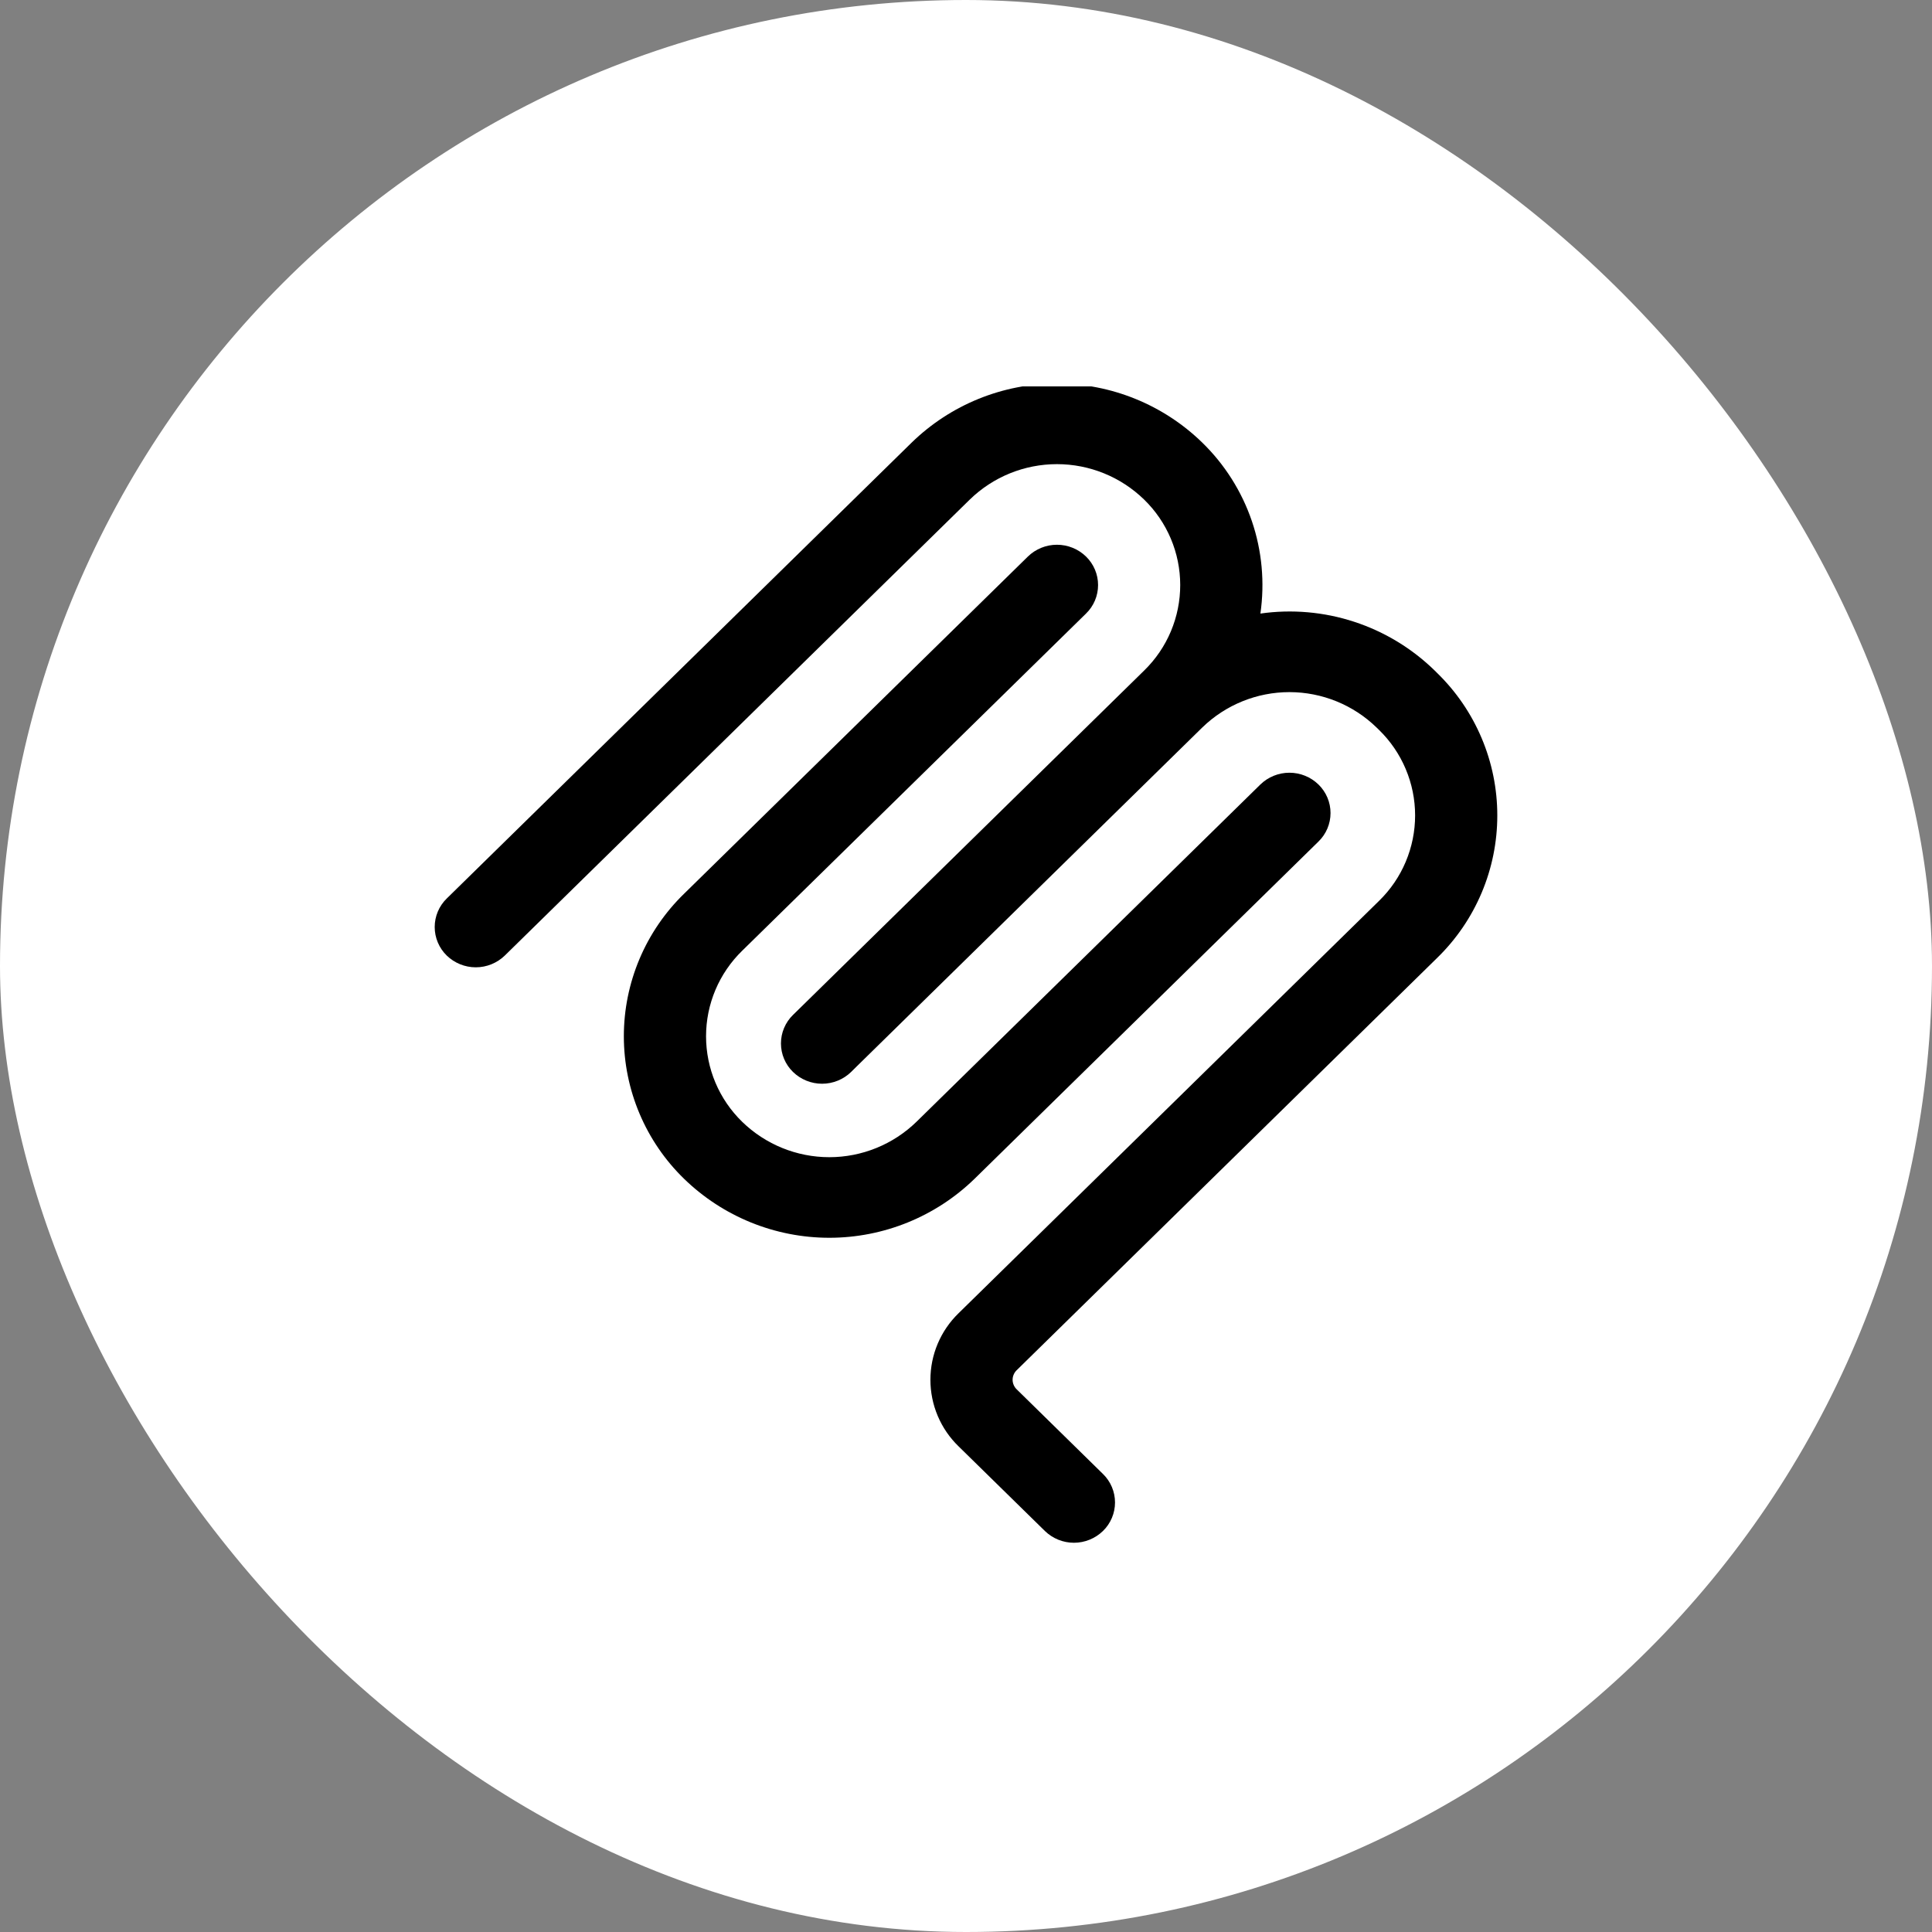
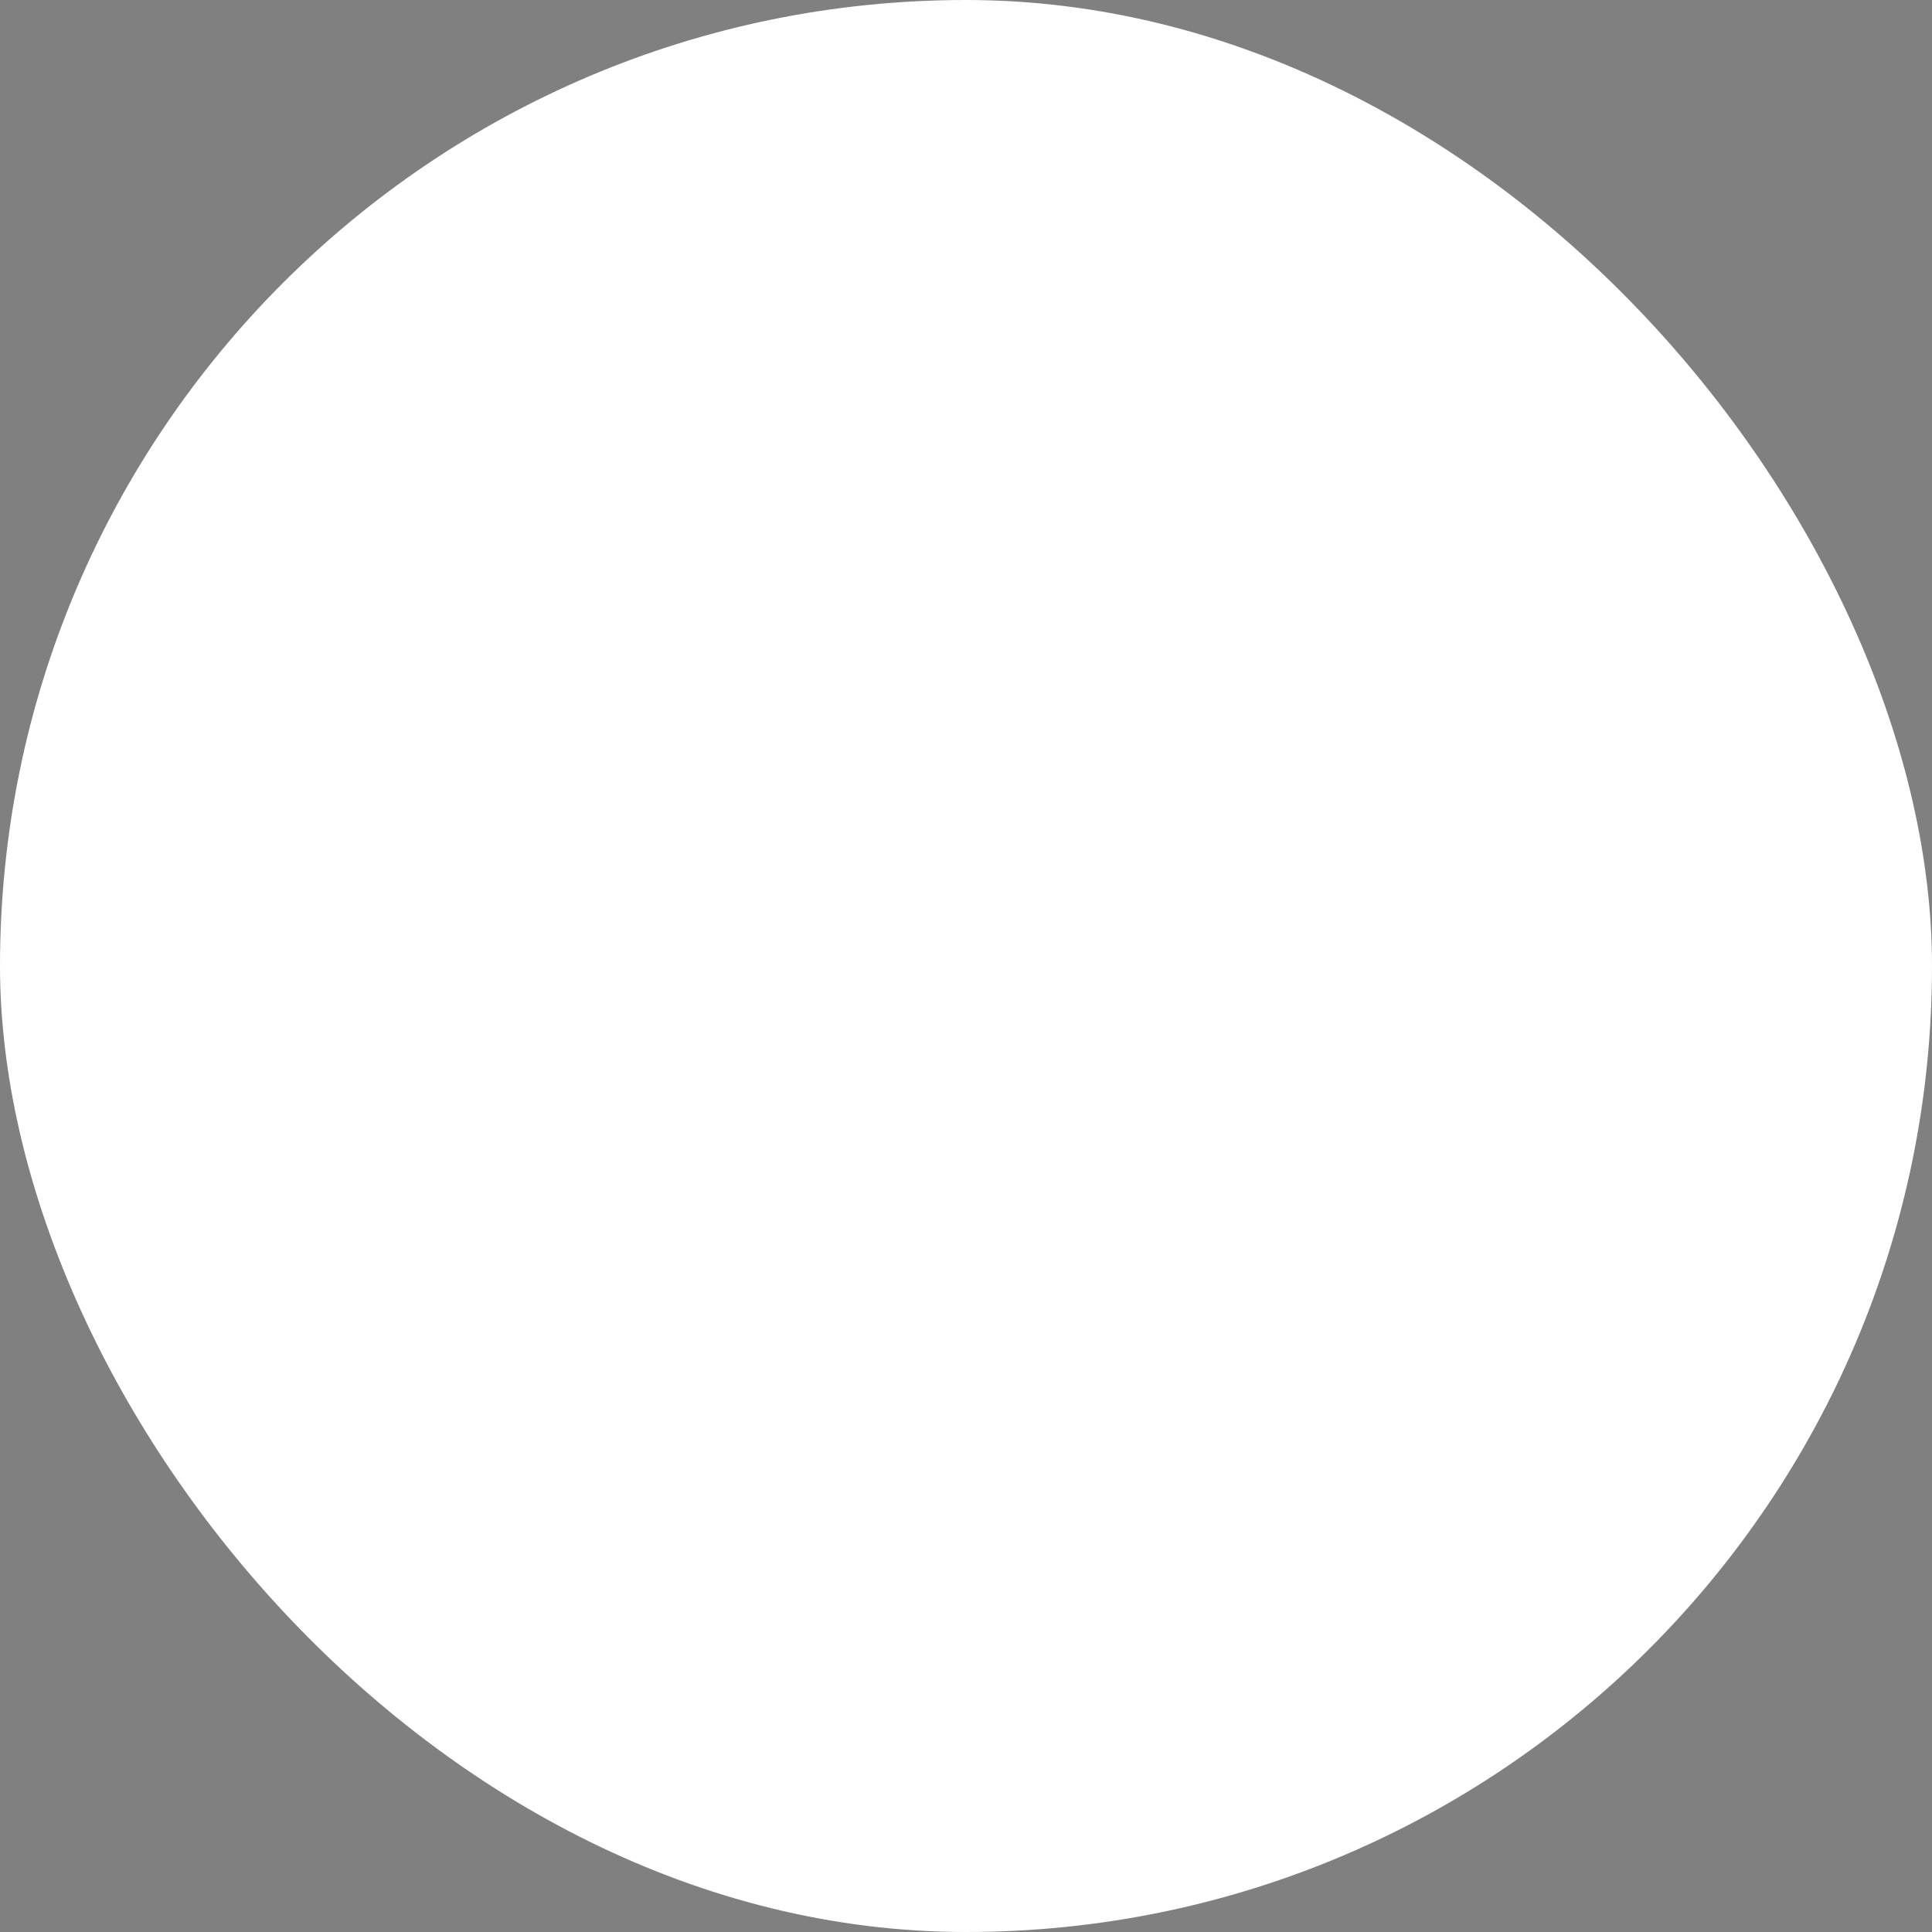
<svg xmlns="http://www.w3.org/2000/svg" width="100" height="100" viewBox="0 0 100 100" fill="none">
  <rect x="0" y="0" width="100" height="100" fill="#808080" stroke="none" />
  <rect width="100" height="100" rx="50" fill="white" />
  <g clip-path="url(#clip0_3851_6261)">
-     <path fill-rule="evenodd" clip-rule="evenodd" d="M59.22 25.858C58.012 24.682 56.393 24.024 54.708 24.024C53.022 24.024 51.403 24.682 50.195 25.858L26.13 49.458C25.727 49.849 25.188 50.068 24.626 50.068C24.065 50.068 23.525 49.849 23.122 49.458C22.925 49.266 22.769 49.037 22.662 48.783C22.555 48.53 22.5 48.258 22.5 47.983C22.5 47.708 22.555 47.435 22.662 47.182C22.769 46.929 22.925 46.699 23.122 46.508L47.188 22.908C49.201 20.949 51.899 19.852 54.708 19.852C57.517 19.852 60.215 20.949 62.228 22.908C63.392 24.041 64.272 25.433 64.796 26.971C65.319 28.509 65.47 30.15 65.238 31.758C66.867 31.526 68.528 31.671 70.092 32.183C71.656 32.694 73.082 33.558 74.26 34.708L74.385 34.833C75.371 35.791 76.154 36.938 76.689 38.205C77.225 39.471 77.5 40.833 77.5 42.208C77.5 43.583 77.225 44.944 76.689 46.211C76.154 47.477 75.371 48.624 74.385 49.583L52.62 70.925C52.554 70.989 52.502 71.065 52.467 71.15C52.431 71.234 52.412 71.325 52.412 71.416C52.412 71.508 52.431 71.599 52.467 71.683C52.502 71.767 52.554 71.844 52.62 71.908L57.09 76.293C57.287 76.484 57.444 76.714 57.551 76.967C57.658 77.22 57.713 77.493 57.713 77.768C57.713 78.043 57.658 78.315 57.551 78.568C57.444 78.822 57.287 79.051 57.09 79.243C56.687 79.634 56.148 79.853 55.586 79.853C55.025 79.853 54.485 79.634 54.083 79.243L49.613 74.86C49.152 74.413 48.786 73.878 48.536 73.286C48.286 72.695 48.158 72.06 48.158 71.418C48.158 70.776 48.286 70.14 48.536 69.549C48.786 68.958 49.152 68.423 49.613 67.975L71.378 46.63C71.969 46.055 72.439 45.367 72.759 44.607C73.08 43.847 73.246 43.03 73.246 42.205C73.246 41.38 73.08 40.564 72.759 39.804C72.439 39.044 71.969 38.356 71.378 37.78L71.253 37.658C70.046 36.483 68.429 35.826 66.745 35.824C65.062 35.823 63.444 36.478 62.235 37.65L44.305 55.235L44.3 55.24L44.055 55.483C43.652 55.875 43.112 56.094 42.55 56.094C41.988 56.094 41.448 55.875 41.045 55.483C40.848 55.291 40.691 55.062 40.584 54.808C40.477 54.555 40.422 54.283 40.422 54.008C40.422 53.733 40.477 53.46 40.584 53.207C40.691 52.954 40.848 52.724 41.045 52.533L59.228 34.7C59.817 34.124 60.285 33.437 60.605 32.677C60.924 31.917 61.089 31.101 61.088 30.277C61.087 29.453 60.922 28.638 60.601 27.879C60.28 27.12 59.811 26.433 59.22 25.858Z" fill="black" />
-     <path fill-rule="evenodd" clip-rule="evenodd" d="M56.213 31.757C56.41 31.566 56.567 31.336 56.674 31.083C56.781 30.83 56.836 30.557 56.836 30.282C56.836 30.007 56.781 29.735 56.674 29.482C56.567 29.229 56.41 28.999 56.213 28.807C55.81 28.415 55.27 28.196 54.708 28.196C54.145 28.196 53.606 28.415 53.203 28.807L35.405 46.262C34.419 47.221 33.636 48.368 33.101 49.634C32.566 50.901 32.29 52.262 32.29 53.637C32.29 55.013 32.566 56.374 33.101 57.64C33.636 58.907 34.419 60.054 35.405 61.012C37.419 62.971 40.117 64.067 42.925 64.067C45.734 64.067 48.432 62.971 50.445 61.012L68.245 43.557C68.442 43.366 68.599 43.136 68.706 42.883C68.813 42.63 68.868 42.357 68.868 42.082C68.868 41.807 68.813 41.535 68.706 41.282C68.599 41.029 68.442 40.799 68.245 40.607C67.842 40.215 67.302 39.996 66.74 39.996C66.178 39.996 65.638 40.215 65.235 40.607L47.438 58.062C46.23 59.238 44.611 59.896 42.925 59.896C41.24 59.896 39.621 59.238 38.413 58.062C37.822 57.487 37.352 56.799 37.031 56.039C36.71 55.279 36.545 54.462 36.545 53.637C36.545 52.812 36.71 51.996 37.031 51.236C37.352 50.476 37.822 49.788 38.413 49.212L56.213 31.757Z" fill="black" />
-   </g>
+     </g>
  <defs>
    <clipPath id="clip0_3851_6261">
      <rect width="60" height="60" fill="white" transform="translate(20 20)" />
    </clipPath>
  </defs>
</svg>